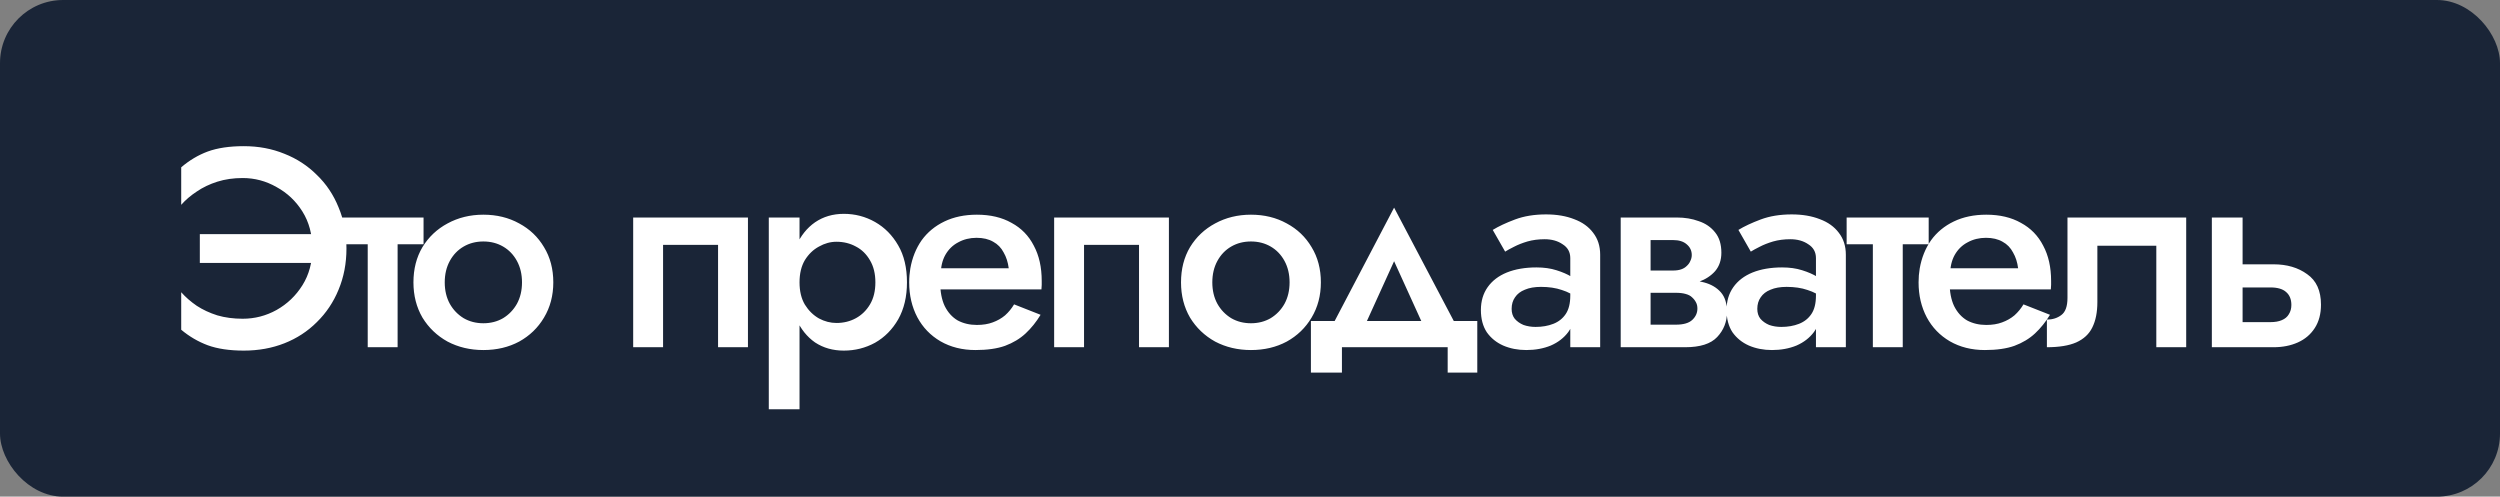
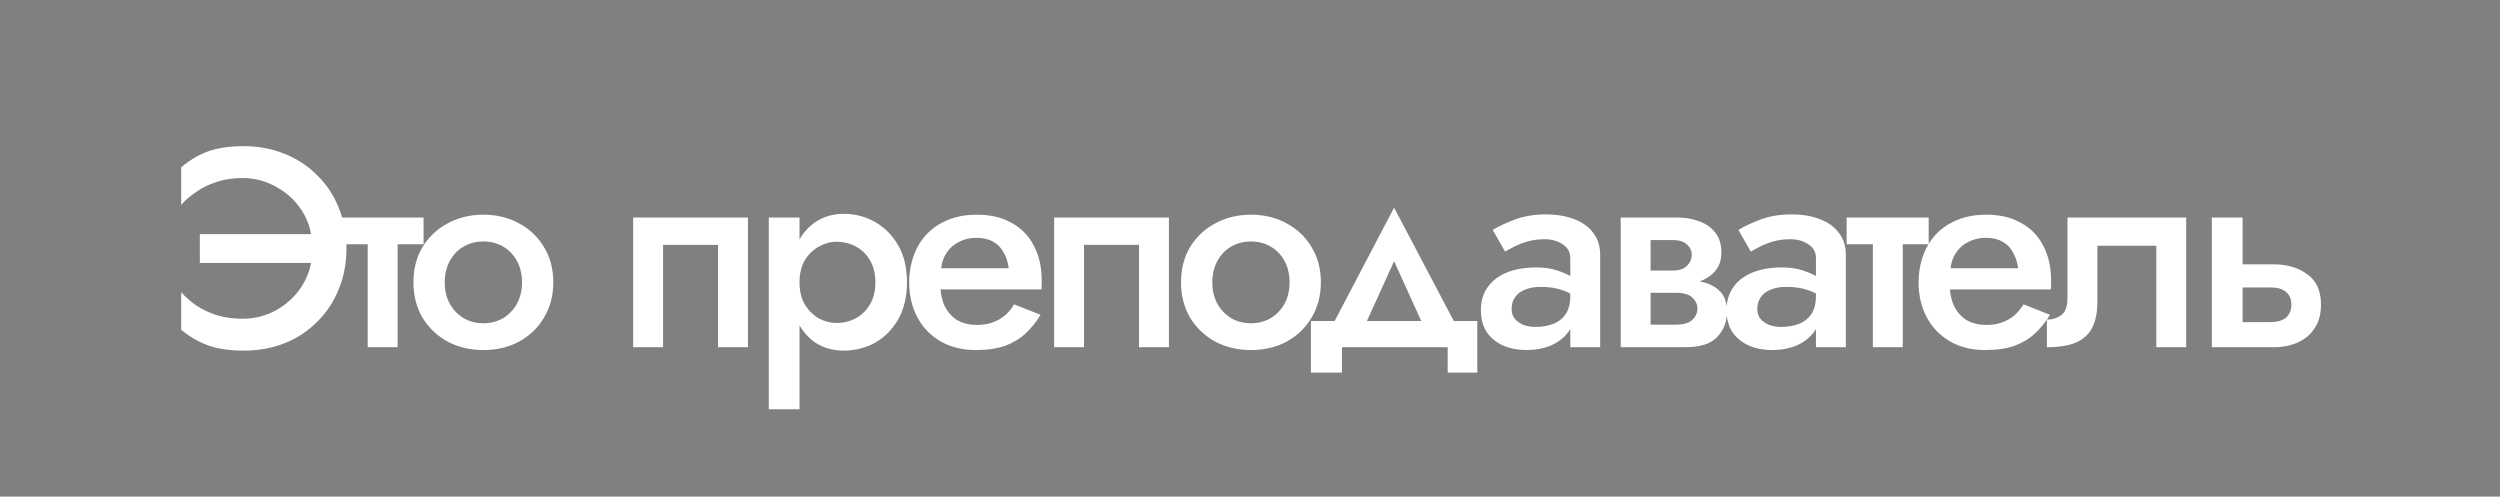
<svg xmlns="http://www.w3.org/2000/svg" width="1188" height="236" viewBox="0 0 1188 236" fill="none">
  <rect x="0" y="0" width="1188" height="236" fill="#808080" stroke="none" />
-   <rect width="1188" height="236" rx="30" fill="#1A2537" />
  <path d="M94.956 124.934H148.958V111.266H94.956V124.934ZM148.422 118.1C148.422 124.711 146.859 130.517 143.732 135.52C140.605 140.523 136.496 144.453 131.404 147.312C126.401 150.081 121.041 151.466 115.324 151.466C110.947 151.466 106.927 150.93 103.264 149.858C99.601 148.697 96.341 147.178 93.482 145.302C90.623 143.337 88.167 141.193 86.112 138.87V156.692C89.953 159.908 94.152 162.365 98.708 164.062C103.353 165.759 109.071 166.608 115.86 166.608C122.828 166.608 129.26 165.447 135.156 163.124C141.052 160.801 146.189 157.451 150.566 153.074C155.033 148.697 158.472 143.56 160.884 137.664C163.385 131.679 164.636 125.157 164.636 118.1C164.636 110.953 163.385 104.432 160.884 98.536C158.472 92.551 155.033 87.414 150.566 83.126C146.189 78.749 141.052 75.399 135.156 73.076C129.26 70.664 122.828 69.458 115.86 69.458C109.071 69.458 103.353 70.307 98.708 72.004C94.152 73.701 89.953 76.203 86.112 79.508V97.33C88.167 95.007 90.623 92.908 93.482 91.032C96.341 89.067 99.601 87.503 103.264 86.342C106.927 85.181 110.947 84.6 115.324 84.6C121.041 84.6 126.401 86.029 131.404 88.888C136.496 91.657 140.605 95.543 143.732 100.546C146.859 105.549 148.422 111.4 148.422 118.1ZM162.278 103.36V116.09H201.272V103.36H162.278ZM174.74 106.04V165H188.944V106.04H174.74ZM196.466 134.18C196.466 140.433 197.896 146.017 200.754 150.93C203.702 155.754 207.678 159.551 212.68 162.32C217.772 165 223.445 166.34 229.698 166.34C236.041 166.34 241.714 165 246.716 162.32C251.719 159.551 255.65 155.754 258.508 150.93C261.456 146.017 262.93 140.433 262.93 134.18C262.93 127.837 261.456 122.254 258.508 117.43C255.65 112.606 251.719 108.854 246.716 106.174C241.714 103.405 236.041 102.02 229.698 102.02C223.445 102.02 217.772 103.405 212.68 106.174C207.678 108.854 203.702 112.606 200.754 117.43C197.896 122.254 196.466 127.837 196.466 134.18ZM211.34 134.18C211.34 130.339 212.144 126.944 213.752 123.996C215.36 121.048 217.549 118.77 220.318 117.162C223.088 115.554 226.214 114.75 229.698 114.75C233.182 114.75 236.309 115.554 239.078 117.162C241.848 118.77 244.036 121.048 245.644 123.996C247.252 126.944 248.056 130.339 248.056 134.18C248.056 138.021 247.252 141.416 245.644 144.364C244.036 147.223 241.848 149.501 239.078 151.198C236.309 152.806 233.182 153.61 229.698 153.61C226.214 153.61 223.088 152.806 220.318 151.198C217.549 149.501 215.36 147.223 213.752 144.364C212.144 141.416 211.34 138.021 211.34 134.18ZM355.425 103.36H300.887V165H315.091V116.358H341.221V165H355.425V103.36ZM379.936 194.48V103.36H365.33V194.48H379.936ZM430.99 134.18C430.99 127.212 429.606 121.361 426.836 116.626C424.067 111.802 420.404 108.095 415.848 105.504C411.292 102.913 406.334 101.618 400.974 101.618C395.793 101.618 391.237 102.958 387.306 105.638C383.465 108.318 380.472 112.07 378.328 116.894C376.184 121.718 375.112 127.48 375.112 134.18C375.112 140.791 376.184 146.553 378.328 151.466C380.472 156.29 383.465 160.042 387.306 162.722C391.237 165.313 395.793 166.608 400.974 166.608C406.334 166.608 411.292 165.357 415.848 162.856C420.404 160.265 424.067 156.558 426.836 151.734C429.606 146.821 430.99 140.969 430.99 134.18ZM415.982 134.18C415.982 138.289 415.134 141.773 413.436 144.632C411.739 147.491 409.506 149.679 406.736 151.198C403.967 152.717 400.885 153.476 397.49 153.476C394.632 153.476 391.862 152.761 389.182 151.332C386.502 149.813 384.269 147.625 382.482 144.766C380.785 141.907 379.936 138.379 379.936 134.18C379.936 129.981 380.785 126.453 382.482 123.594C384.269 120.735 386.502 118.591 389.182 117.162C391.862 115.643 394.632 114.884 397.49 114.884C400.885 114.884 403.967 115.643 406.736 117.162C409.506 118.591 411.739 120.78 413.436 123.728C415.134 126.587 415.982 130.071 415.982 134.18ZM440.755 137.53H494.891C494.98 136.726 495.025 136.011 495.025 135.386C495.025 134.671 495.025 134.046 495.025 133.51C495.025 126.989 493.774 121.405 491.273 116.76C488.861 112.025 485.332 108.407 480.687 105.906C476.131 103.315 470.637 102.02 464.205 102.02C458.398 102.02 453.261 103.092 448.795 105.236C444.328 107.38 440.71 110.373 437.941 114.214C435.261 118.055 433.474 122.522 432.581 127.614C432.402 128.686 432.268 129.758 432.179 130.83C432.089 131.902 432.045 133.019 432.045 134.18C432.045 140.344 433.34 145.883 435.931 150.796C438.521 155.62 442.184 159.417 446.919 162.186C451.743 164.955 457.281 166.34 463.535 166.34C469.163 166.34 473.853 165.67 477.605 164.33C481.446 162.901 484.707 160.935 487.387 158.434C490.067 155.933 492.434 152.985 494.489 149.59L481.893 144.632C480.731 146.597 479.302 148.339 477.605 149.858C475.907 151.287 473.942 152.404 471.709 153.208C469.565 154.012 467.063 154.414 464.205 154.414C460.81 154.414 457.773 153.699 455.093 152.27C452.502 150.751 450.447 148.473 448.929 145.436C447.499 142.399 446.785 138.647 446.785 134.18L447.053 130.428C447.053 126.855 447.767 123.773 449.197 121.182C450.715 118.502 452.77 116.492 455.361 115.152C457.951 113.723 460.855 113.008 464.071 113.008C467.197 113.008 469.833 113.633 471.977 114.884C474.121 116.045 475.773 117.743 476.935 119.976C478.185 122.12 478.989 124.621 479.347 127.48H440.755V137.53ZM555.467 103.36H500.929V165H515.133V116.358H541.263V165H555.467V103.36ZM561.218 134.18C561.218 140.433 562.648 146.017 565.506 150.93C568.454 155.754 572.43 159.551 577.432 162.32C582.524 165 588.197 166.34 594.45 166.34C600.793 166.34 606.466 165 611.468 162.32C616.471 159.551 620.402 155.754 623.26 150.93C626.208 146.017 627.682 140.433 627.682 134.18C627.682 127.837 626.208 122.254 623.26 117.43C620.402 112.606 616.471 108.854 611.468 106.174C606.466 103.405 600.793 102.02 594.45 102.02C588.197 102.02 582.524 103.405 577.432 106.174C572.43 108.854 568.454 112.606 565.506 117.43C562.648 122.254 561.218 127.837 561.218 134.18ZM576.092 134.18C576.092 130.339 576.896 126.944 578.504 123.996C580.112 121.048 582.301 118.77 585.07 117.162C587.84 115.554 590.966 114.75 594.45 114.75C597.934 114.75 601.061 115.554 603.83 117.162C606.6 118.77 608.788 121.048 610.396 123.996C612.004 126.944 612.808 130.339 612.808 134.18C612.808 138.021 612.004 141.416 610.396 144.364C608.788 147.223 606.6 149.501 603.83 151.198C601.061 152.806 597.934 153.61 594.45 153.61C590.966 153.61 587.84 152.806 585.07 151.198C582.301 149.501 580.112 147.223 578.504 144.364C576.896 141.416 576.092 138.021 576.092 134.18ZM662.475 124.13L679.225 160.98L694.367 159.238L662.475 98.67L630.717 159.238L645.725 160.98L662.475 124.13ZM687.935 165V177.06H702.005V152.538H622.945V177.06H637.685V165H687.935ZM718.327 146.776C718.327 144.632 718.863 142.801 719.935 141.282C721.007 139.674 722.57 138.468 724.625 137.664C726.68 136.771 729.226 136.324 732.263 136.324C736.015 136.324 739.32 136.815 742.179 137.798C745.038 138.691 747.852 140.165 750.621 142.22V134.582C749.906 133.689 748.611 132.661 746.735 131.5C744.859 130.339 742.492 129.311 739.633 128.418C736.864 127.525 733.692 127.078 730.119 127.078C724.759 127.078 720.069 127.882 716.049 129.49C712.118 131.098 709.081 133.421 706.937 136.458C704.793 139.495 703.721 143.113 703.721 147.312C703.721 151.511 704.659 155.039 706.535 157.898C708.5 160.667 711.091 162.767 714.307 164.196C717.612 165.625 721.275 166.34 725.295 166.34C729.583 166.34 733.469 165.625 736.953 164.196C740.437 162.677 743.206 160.533 745.261 157.764C747.316 154.905 748.343 151.511 748.343 147.58L746.199 140.478C746.199 144.141 745.484 147.044 744.055 149.188C742.626 151.332 740.66 152.895 738.159 153.878C735.658 154.861 732.844 155.352 729.717 155.352C727.662 155.352 725.742 155.039 723.955 154.414C722.258 153.699 720.873 152.717 719.801 151.466C718.818 150.215 718.327 148.652 718.327 146.776ZM715.245 119.574C716.228 118.949 717.612 118.189 719.399 117.296C721.275 116.313 723.419 115.465 725.831 114.75C728.332 114.035 731.057 113.678 734.005 113.678C737.4 113.678 740.258 114.482 742.581 116.09C744.993 117.609 746.199 119.797 746.199 122.656V165H760.403V121.048C760.403 116.939 759.286 113.455 757.053 110.596C754.909 107.737 751.916 105.593 748.075 104.164C744.234 102.645 739.767 101.886 734.675 101.886C729.136 101.886 724.223 102.69 719.935 104.298C715.647 105.906 712.118 107.559 709.349 109.256L715.245 119.574ZM778.599 132.84V139.138H796.421C798.208 139.138 799.726 139.317 800.977 139.674C802.317 140.031 803.344 140.567 804.059 141.282C804.863 141.997 805.488 142.801 805.935 143.694C806.382 144.498 806.605 145.481 806.605 146.642C806.605 148.697 805.801 150.483 804.193 152.002C802.585 153.521 799.994 154.28 796.421 154.28H778.599V165H800.843C807.9 165 812.948 163.392 815.985 160.176C819.112 156.871 820.675 152.895 820.675 148.25C820.675 144.23 819.692 141.103 817.727 138.87C815.762 136.637 813.082 135.073 809.687 134.18C806.292 133.287 802.451 132.84 798.163 132.84H778.599ZM778.599 135.52H796.823C800.664 135.52 804.148 134.984 807.275 133.912C810.491 132.751 813.082 131.053 815.047 128.82C817.012 126.497 817.995 123.594 817.995 120.11C817.995 116.09 817.012 112.874 815.047 110.462C813.082 107.961 810.491 106.174 807.275 105.102C804.148 103.941 800.664 103.36 796.823 103.36H778.599V114.08H795.081C797.85 114.08 799.994 114.75 801.513 116.09C803.121 117.43 803.925 119.127 803.925 121.182C803.925 122.165 803.702 123.103 803.255 123.996C802.898 124.889 802.317 125.693 801.513 126.408C800.798 127.123 799.905 127.659 798.833 128.016C797.761 128.373 796.51 128.552 795.081 128.552H778.599V135.52ZM770.157 103.36V165H784.361V103.36H770.157ZM835.069 146.776C835.069 144.632 835.605 142.801 836.677 141.282C837.749 139.674 839.313 138.468 841.367 137.664C843.422 136.771 845.968 136.324 849.005 136.324C852.757 136.324 856.063 136.815 858.921 137.798C861.78 138.691 864.594 140.165 867.363 142.22V134.582C866.649 133.689 865.353 132.661 863.477 131.5C861.601 130.339 859.234 129.311 856.375 128.418C853.606 127.525 850.435 127.078 846.861 127.078C841.501 127.078 836.811 127.882 832.791 129.49C828.861 131.098 825.823 133.421 823.679 136.458C821.535 139.495 820.463 143.113 820.463 147.312C820.463 151.511 821.401 155.039 823.277 157.898C825.243 160.667 827.833 162.767 831.049 164.196C834.355 165.625 838.017 166.34 842.037 166.34C846.325 166.34 850.211 165.625 853.695 164.196C857.179 162.677 859.949 160.533 862.003 157.764C864.058 154.905 865.085 151.511 865.085 147.58L862.941 140.478C862.941 144.141 862.227 147.044 860.797 149.188C859.368 151.332 857.403 152.895 854.901 153.878C852.4 154.861 849.586 155.352 846.459 155.352C844.405 155.352 842.484 155.039 840.697 154.414C839 153.699 837.615 152.717 836.543 151.466C835.561 150.215 835.069 148.652 835.069 146.776ZM831.987 119.574C832.97 118.949 834.355 118.189 836.141 117.296C838.017 116.313 840.161 115.465 842.573 114.75C845.075 114.035 847.799 113.678 850.747 113.678C854.142 113.678 857.001 114.482 859.323 116.09C861.735 117.609 862.941 119.797 862.941 122.656V165H877.145V121.048C877.145 116.939 876.029 113.455 873.795 110.596C871.651 107.737 868.659 105.593 864.817 104.164C860.976 102.645 856.509 101.886 851.417 101.886C845.879 101.886 840.965 102.69 836.677 104.298C832.389 105.906 828.861 107.559 826.091 109.256L831.987 119.574ZM877.519 103.36V116.09H916.513V103.36H877.519ZM889.981 106.04V165H904.185V106.04H889.981ZM920.417 137.53H974.553C974.642 136.726 974.687 136.011 974.687 135.386C974.687 134.671 974.687 134.046 974.687 133.51C974.687 126.989 973.436 121.405 970.935 116.76C968.523 112.025 964.994 108.407 960.349 105.906C955.793 103.315 950.299 102.02 943.867 102.02C938.06 102.02 932.924 103.092 928.457 105.236C923.99 107.38 920.372 110.373 917.603 114.214C914.923 118.055 913.136 122.522 912.243 127.614C912.064 128.686 911.93 129.758 911.841 130.83C911.752 131.902 911.707 133.019 911.707 134.18C911.707 140.344 913.002 145.883 915.593 150.796C918.184 155.62 921.846 159.417 926.581 162.186C931.405 164.955 936.944 166.34 943.197 166.34C948.825 166.34 953.515 165.67 957.267 164.33C961.108 162.901 964.369 160.935 967.049 158.434C969.729 155.933 972.096 152.985 974.151 149.59L961.555 144.632C960.394 146.597 958.964 148.339 957.267 149.858C955.57 151.287 953.604 152.404 951.371 153.208C949.227 154.012 946.726 154.414 943.867 154.414C940.472 154.414 937.435 153.699 934.755 152.27C932.164 150.751 930.11 148.473 928.591 145.436C927.162 142.399 926.447 138.647 926.447 134.18L926.715 130.428C926.715 126.855 927.43 123.773 928.859 121.182C930.378 118.502 932.432 116.492 935.023 115.152C937.614 113.723 940.517 113.008 943.733 113.008C946.86 113.008 949.495 113.633 951.639 114.884C953.783 116.045 955.436 117.743 956.597 119.976C957.848 122.12 958.652 124.621 959.009 127.48H920.417V137.53ZM1038.88 103.36H982.467V141.55C982.467 145.57 981.485 148.295 979.519 149.724C977.643 151.153 975.365 151.868 972.685 151.868V165C978.492 165 983.137 164.241 986.621 162.722C990.195 161.114 992.741 158.747 994.259 155.62C995.867 152.404 996.671 148.384 996.671 143.56V116.76H1024.68V165H1038.88V103.36ZM1051.07 103.36V165H1065.68V103.36H1051.07ZM1061.26 136.592H1078.95C1082.25 136.592 1084.71 137.307 1086.32 138.736C1088.01 140.165 1088.86 142.22 1088.86 144.9C1088.86 146.597 1088.46 148.071 1087.66 149.322C1086.94 150.573 1085.82 151.511 1084.31 152.136C1082.88 152.761 1081.09 153.074 1078.95 153.074H1061.26V165H1080.42C1084.71 165 1088.55 164.241 1091.94 162.722C1095.34 161.203 1098.02 158.925 1099.98 155.888C1101.95 152.851 1102.93 149.143 1102.93 144.766C1102.93 138.155 1100.74 133.331 1096.37 130.294C1092.08 127.167 1086.76 125.604 1080.42 125.604H1061.26V136.592Z" fill="white" />
</svg>